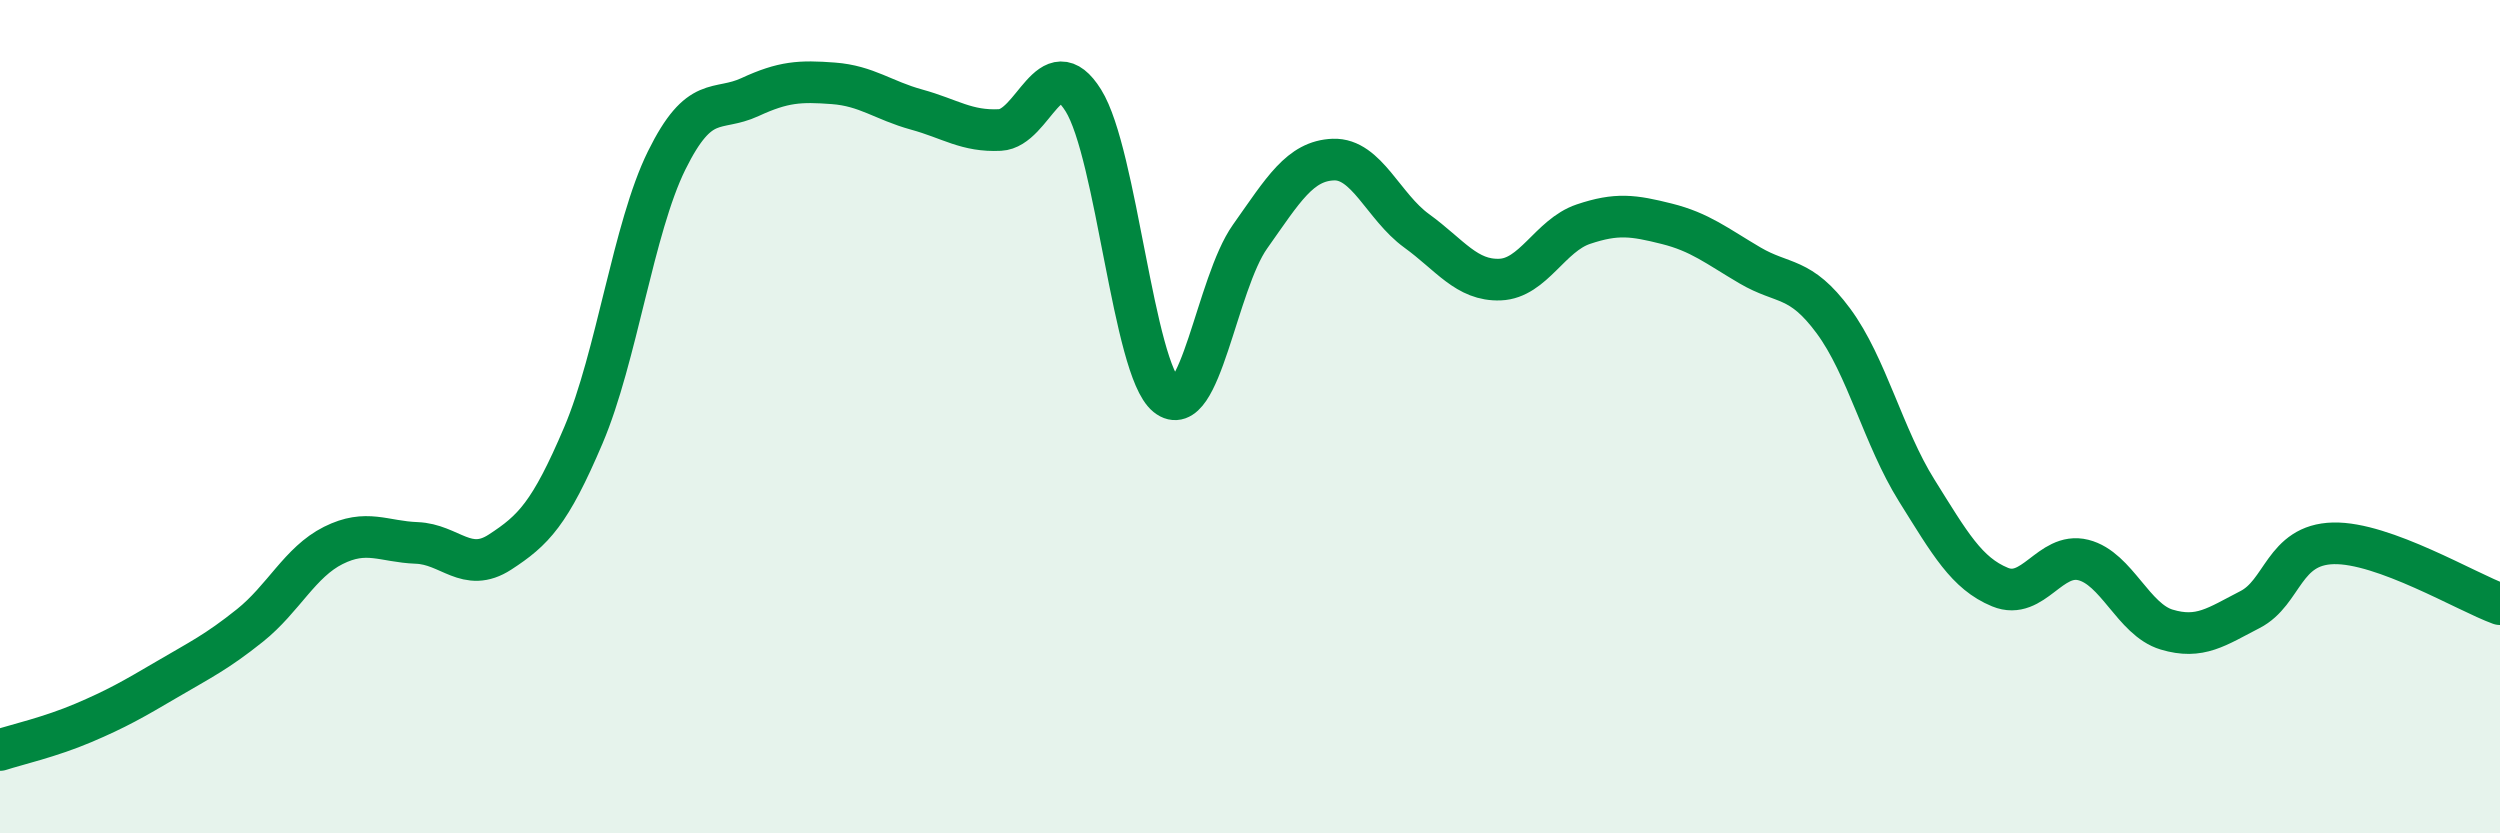
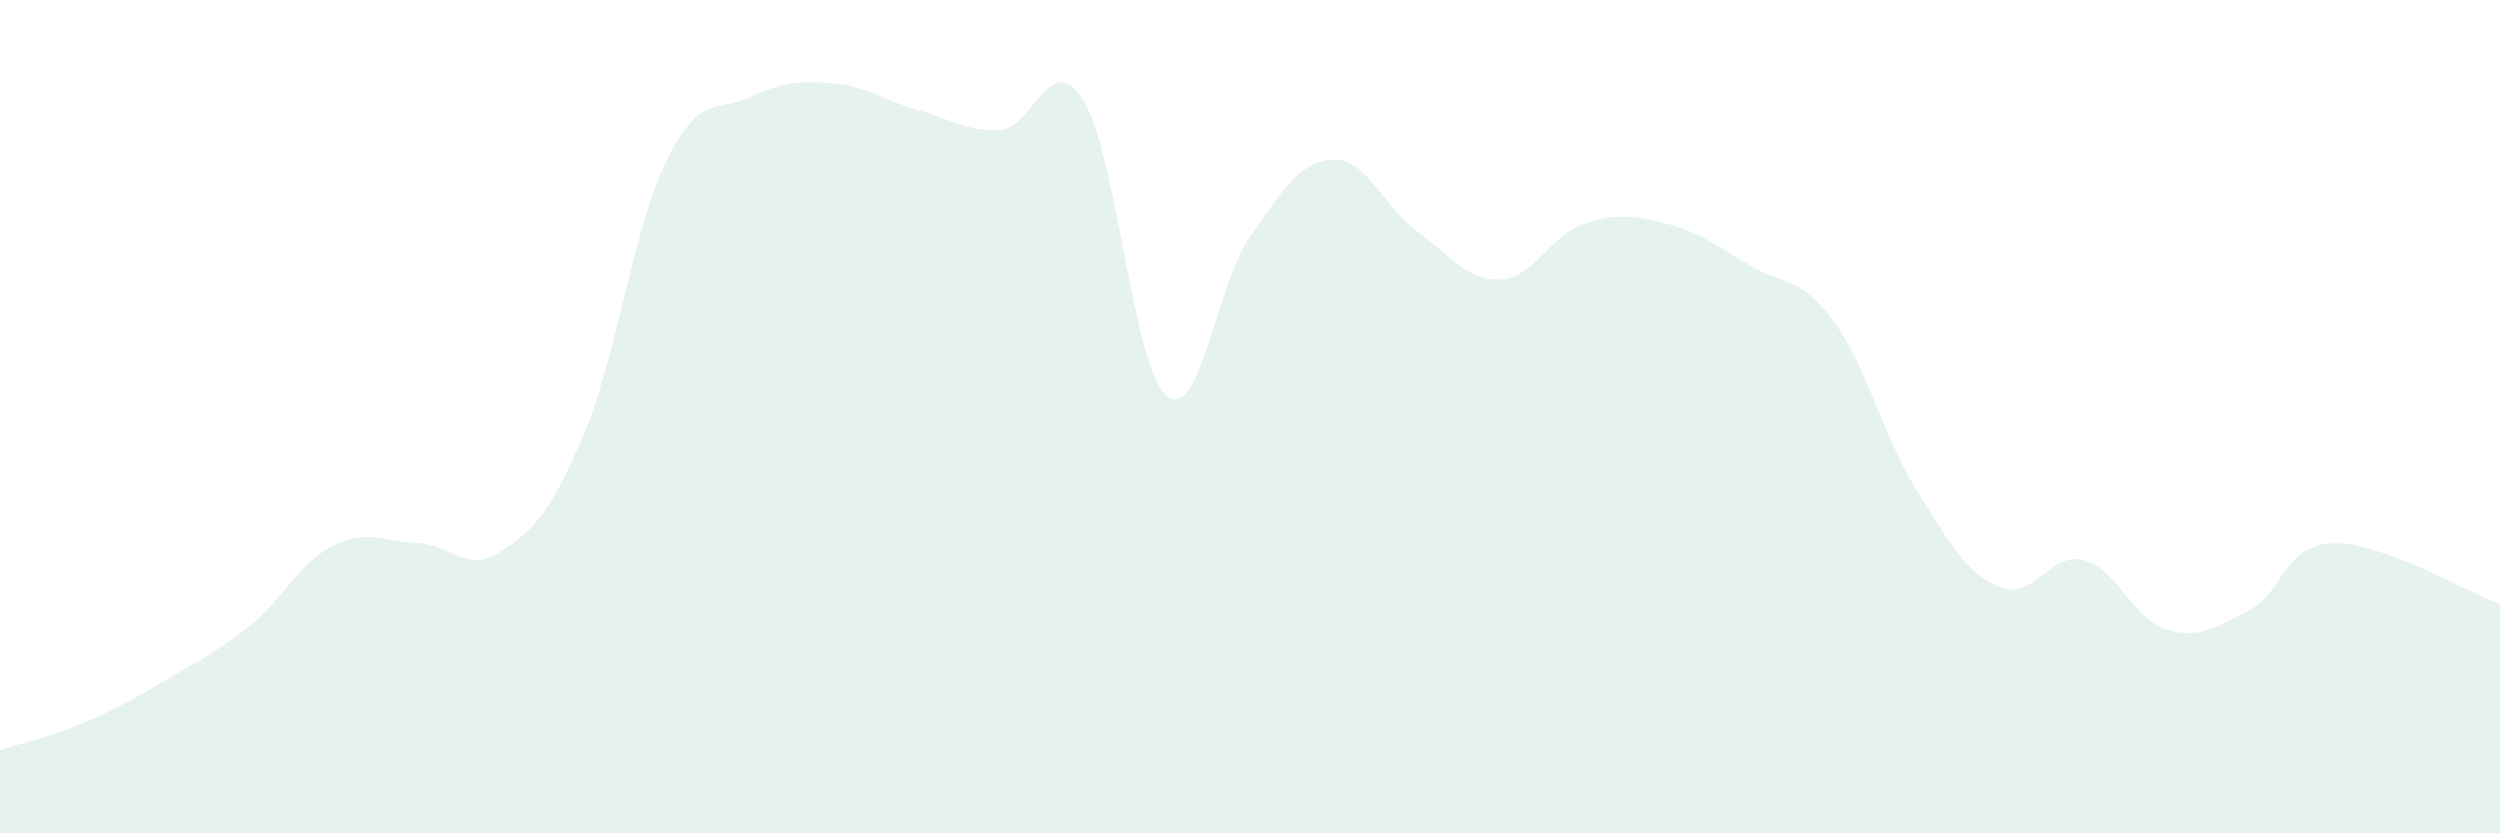
<svg xmlns="http://www.w3.org/2000/svg" width="60" height="20" viewBox="0 0 60 20">
  <path d="M 0,18 C 0.4,17.87 1.2,17.69 2,17.35 C 2.8,17.01 3.2,16.78 4,16.31 C 4.8,15.84 5.2,15.65 6,15.01 C 6.8,14.37 7.2,13.49 8,13.09 C 8.8,12.69 9.2,13 10,13.03 C 10.8,13.06 11.2,13.77 12,13.25 C 12.8,12.73 13.2,12.33 14,10.45 C 14.8,8.57 15.2,5.47 16,3.85 C 16.8,2.23 17.2,2.7 18,2.33 C 18.8,1.96 19.2,1.94 20,2 C 20.8,2.06 21.2,2.41 22,2.63 C 22.8,2.85 23.2,3.16 24,3.12 C 24.8,3.08 25.2,1.13 26,2.41 C 26.8,3.69 27.2,8.85 28,9.5 C 28.8,10.15 29.2,6.81 30,5.68 C 30.8,4.55 31.2,3.86 32,3.83 C 32.8,3.8 33.2,4.96 34,5.54 C 34.8,6.12 35.2,6.74 36,6.71 C 36.8,6.68 37.2,5.65 38,5.38 C 38.8,5.11 39.2,5.17 40,5.37 C 40.8,5.57 41.2,5.9 42,6.37 C 42.8,6.84 43.2,6.62 44,7.7 C 44.8,8.78 45.2,10.49 46,11.77 C 46.8,13.05 47.2,13.76 48,14.09 C 48.8,14.42 49.2,13.24 50,13.44 C 50.8,13.64 51.2,14.87 52,15.11 C 52.8,15.35 53.2,15.04 54,14.63 C 54.8,14.22 54.8,13.07 56,13.04 C 57.2,13.01 59.2,14.21 60,14.5L60 20L0 20Z" fill="#008740" opacity="0.1" stroke-linecap="round" stroke-linejoin="round" />
-   <path d="M 0,18 C 0.4,17.87 1.2,17.69 2,17.35 C 2.8,17.01 3.2,16.78 4,16.31 C 4.8,15.84 5.2,15.65 6,15.01 C 6.8,14.37 7.2,13.49 8,13.09 C 8.8,12.69 9.2,13 10,13.03 C 10.8,13.06 11.2,13.77 12,13.25 C 12.8,12.73 13.2,12.33 14,10.45 C 14.8,8.57 15.2,5.47 16,3.85 C 16.8,2.23 17.2,2.7 18,2.33 C 18.8,1.96 19.2,1.94 20,2 C 20.8,2.06 21.2,2.41 22,2.63 C 22.8,2.85 23.2,3.16 24,3.12 C 24.8,3.08 25.2,1.13 26,2.41 C 26.8,3.69 27.2,8.85 28,9.5 C 28.8,10.15 29.2,6.81 30,5.68 C 30.8,4.55 31.2,3.86 32,3.83 C 32.8,3.8 33.2,4.96 34,5.54 C 34.8,6.12 35.2,6.74 36,6.71 C 36.8,6.68 37.2,5.65 38,5.38 C 38.8,5.11 39.2,5.17 40,5.37 C 40.8,5.57 41.2,5.9 42,6.37 C 42.8,6.84 43.2,6.62 44,7.7 C 44.8,8.78 45.2,10.49 46,11.77 C 46.8,13.05 47.2,13.76 48,14.09 C 48.8,14.42 49.2,13.24 50,13.44 C 50.8,13.64 51.2,14.87 52,15.11 C 52.8,15.35 53.2,15.04 54,14.63 C 54.8,14.22 54.8,13.07 56,13.04 C 57.2,13.01 59.2,14.21 60,14.5" stroke="#008740" stroke-width="1" fill="none" stroke-linecap="round" stroke-linejoin="round" />
</svg>